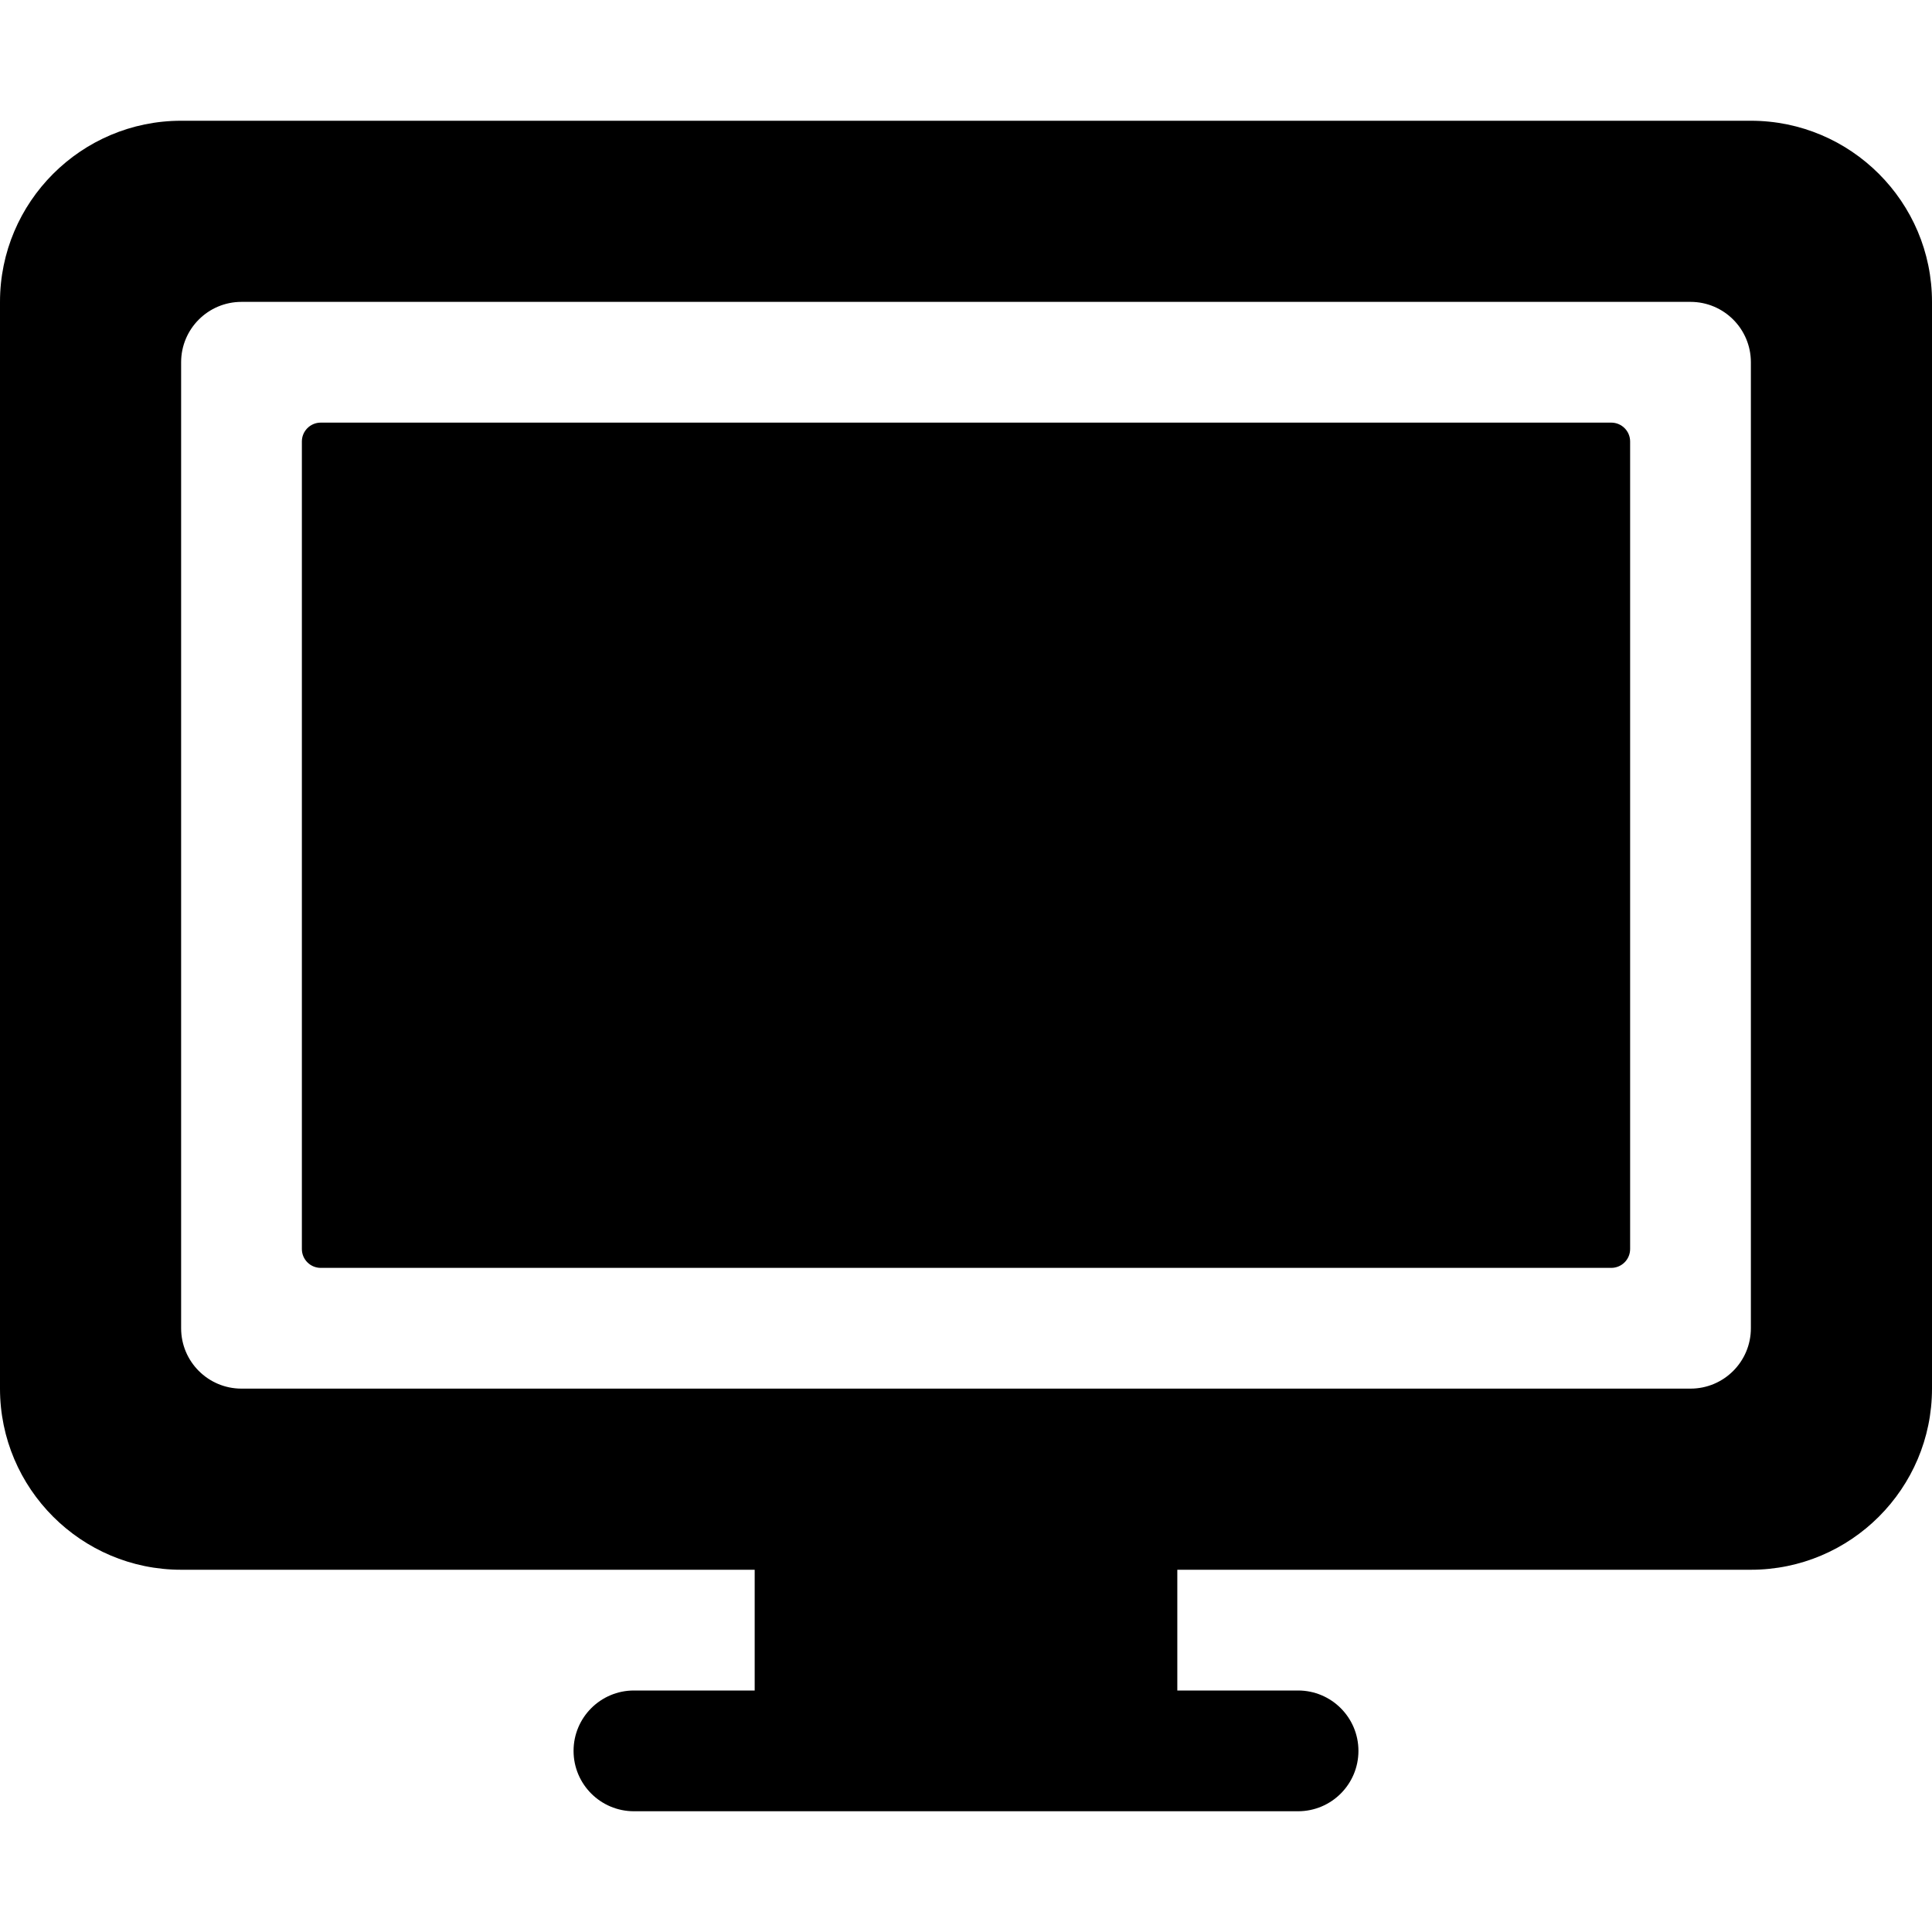
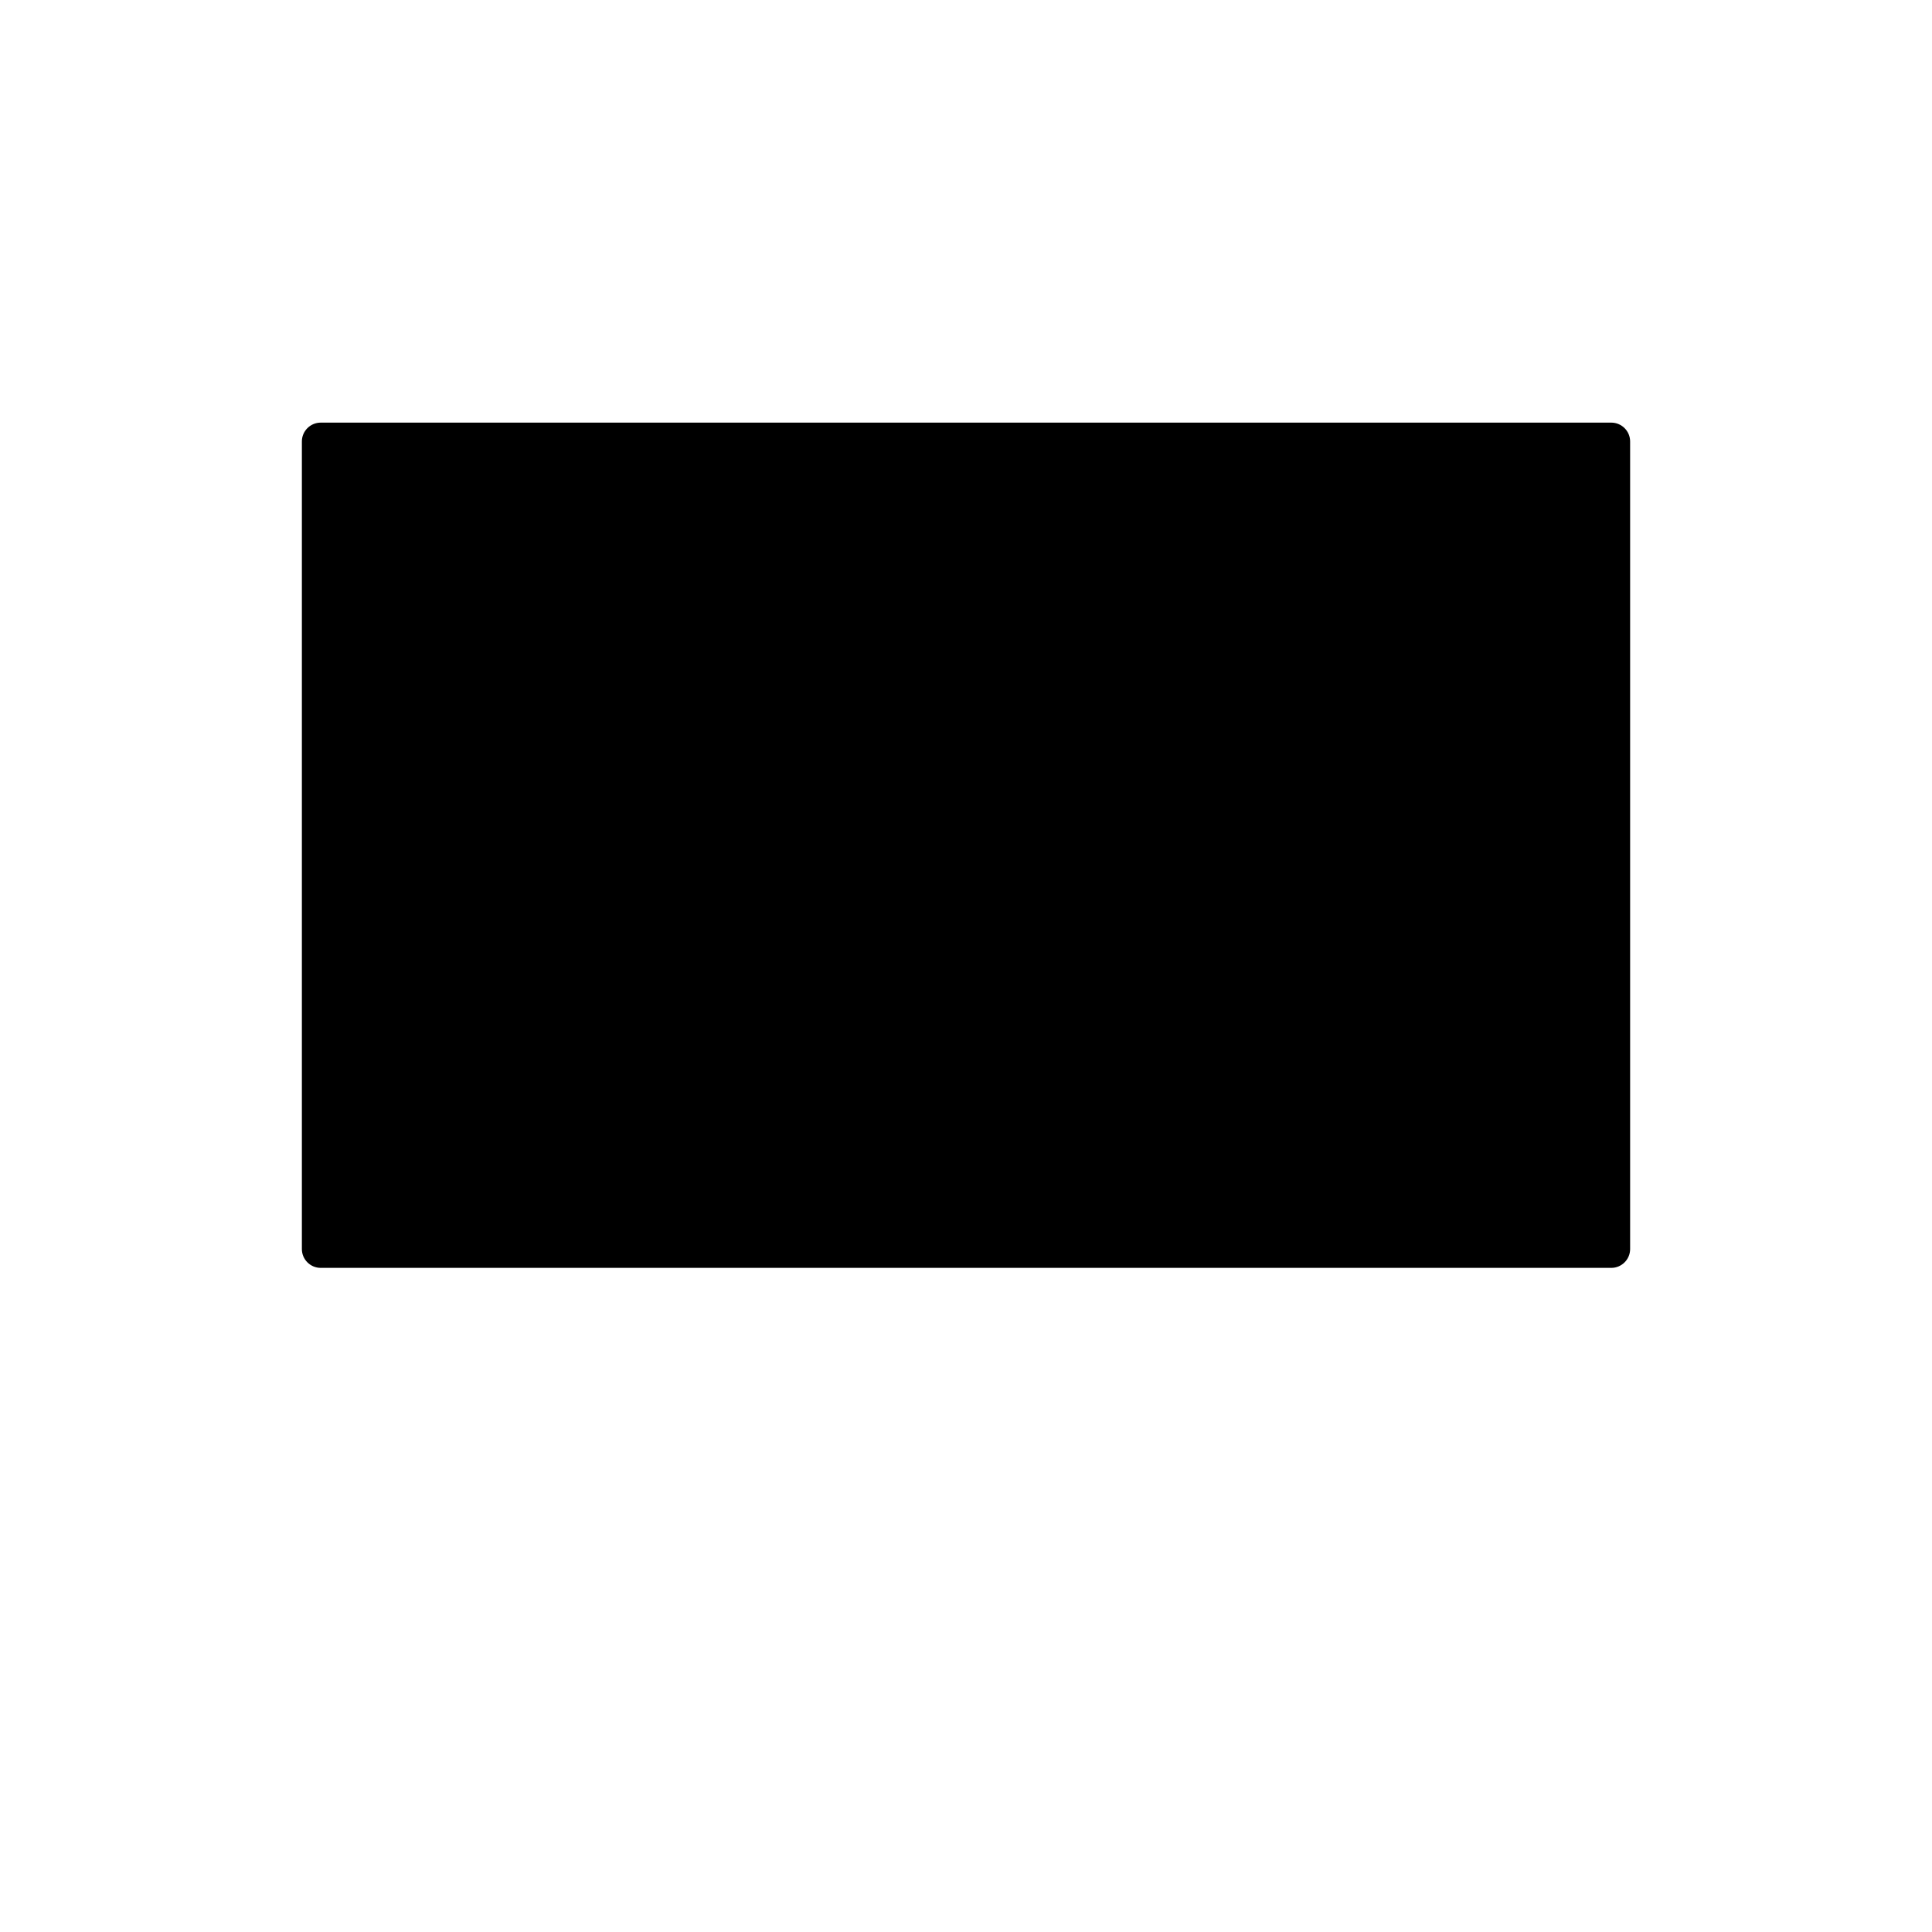
<svg xmlns="http://www.w3.org/2000/svg" id="Layer_1" enable-background="new 0 0 512 512" height="512" viewBox="0 0 512 512" width="512">
  <g>
-     <path d="m464 32h-416c-26.47 0-48 21.53-48 48v288c0 26.47 21.53 48 48 48h152v32h-32c-8.837 0-16 7.164-16 16s7.163 16 16 16h176c8.837 0 16-7.164 16-16s-7.163-16-16-16h-32v-32h152c26.47 0 48-21.53 48-48v-288c0-26.47-21.53-48-48-48zm0 320c0 8.84-7.16 16-16 16h-384c-8.84 0-16-7.16-16-16v-256c0-8.84 7.16-16 16-16h384c8.84 0 16 7.16 16 16z" />
    <path d="m85 336h342c2.761 0 5-2.239 5-5v-214c0-2.761-2.239-5-5-5h-342c-2.761 0-5 2.239-5 5v214c0 2.761 2.239 5 5 5z" />
  </g>
</svg>